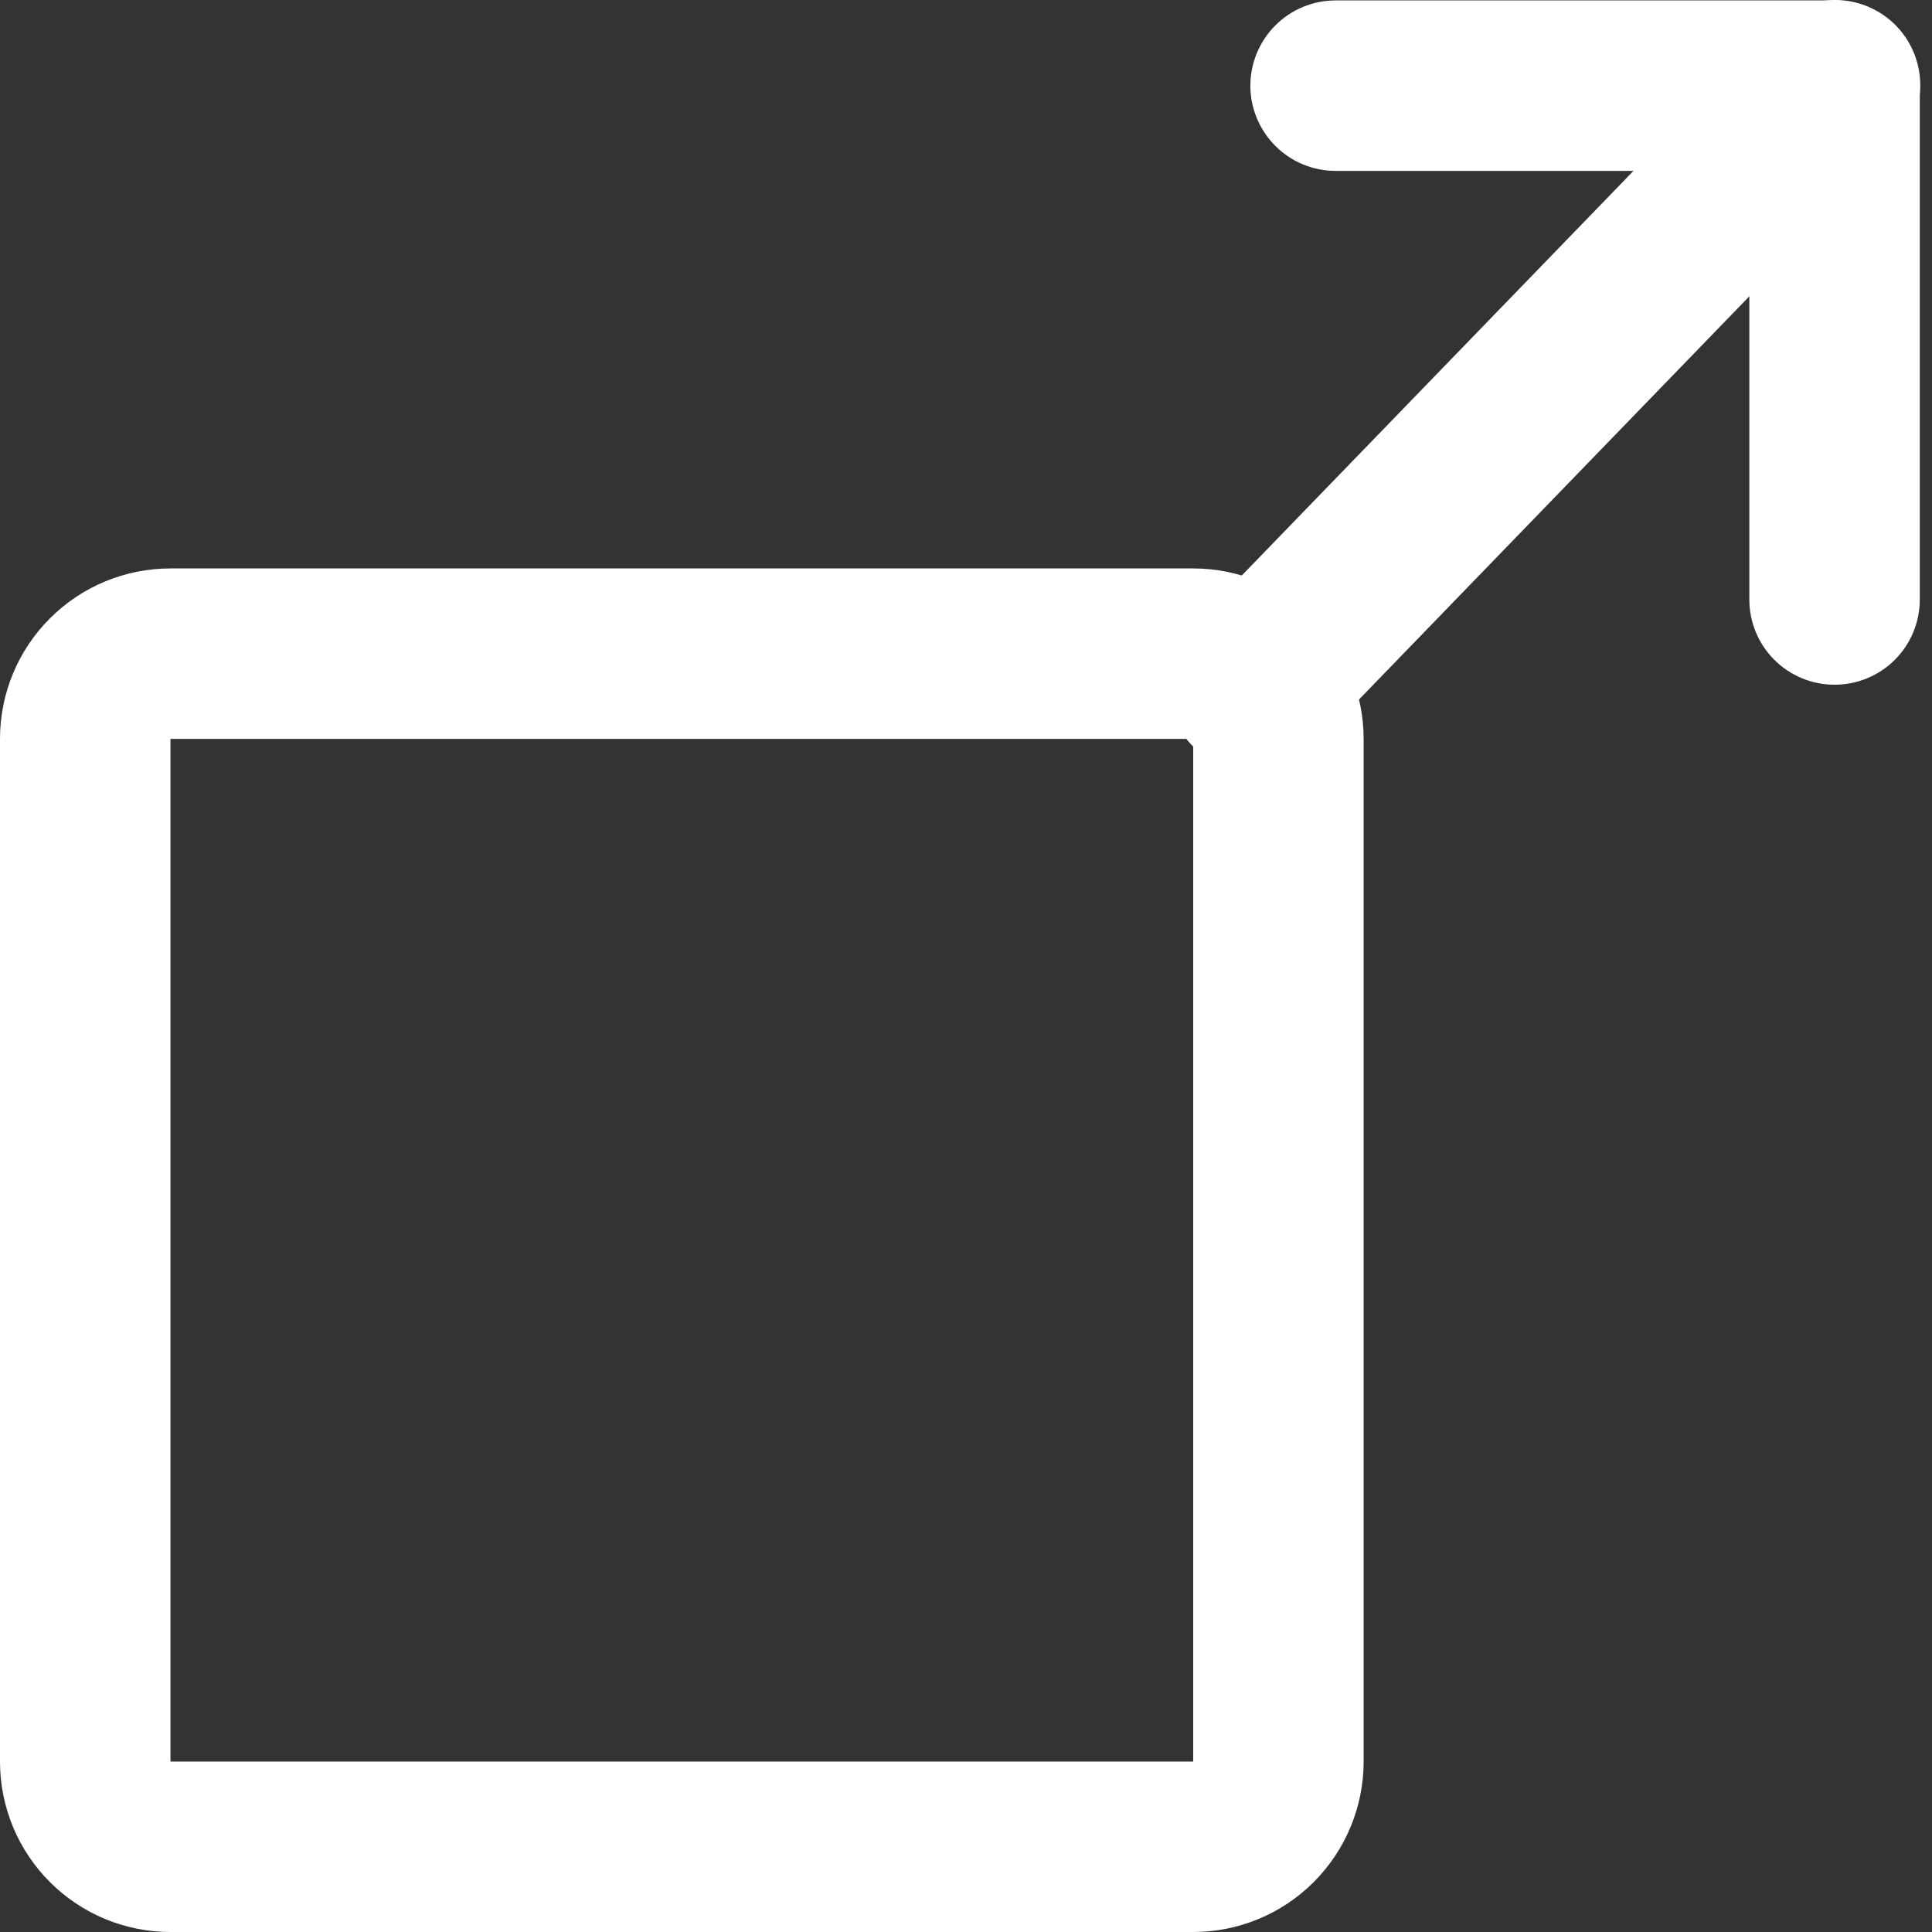
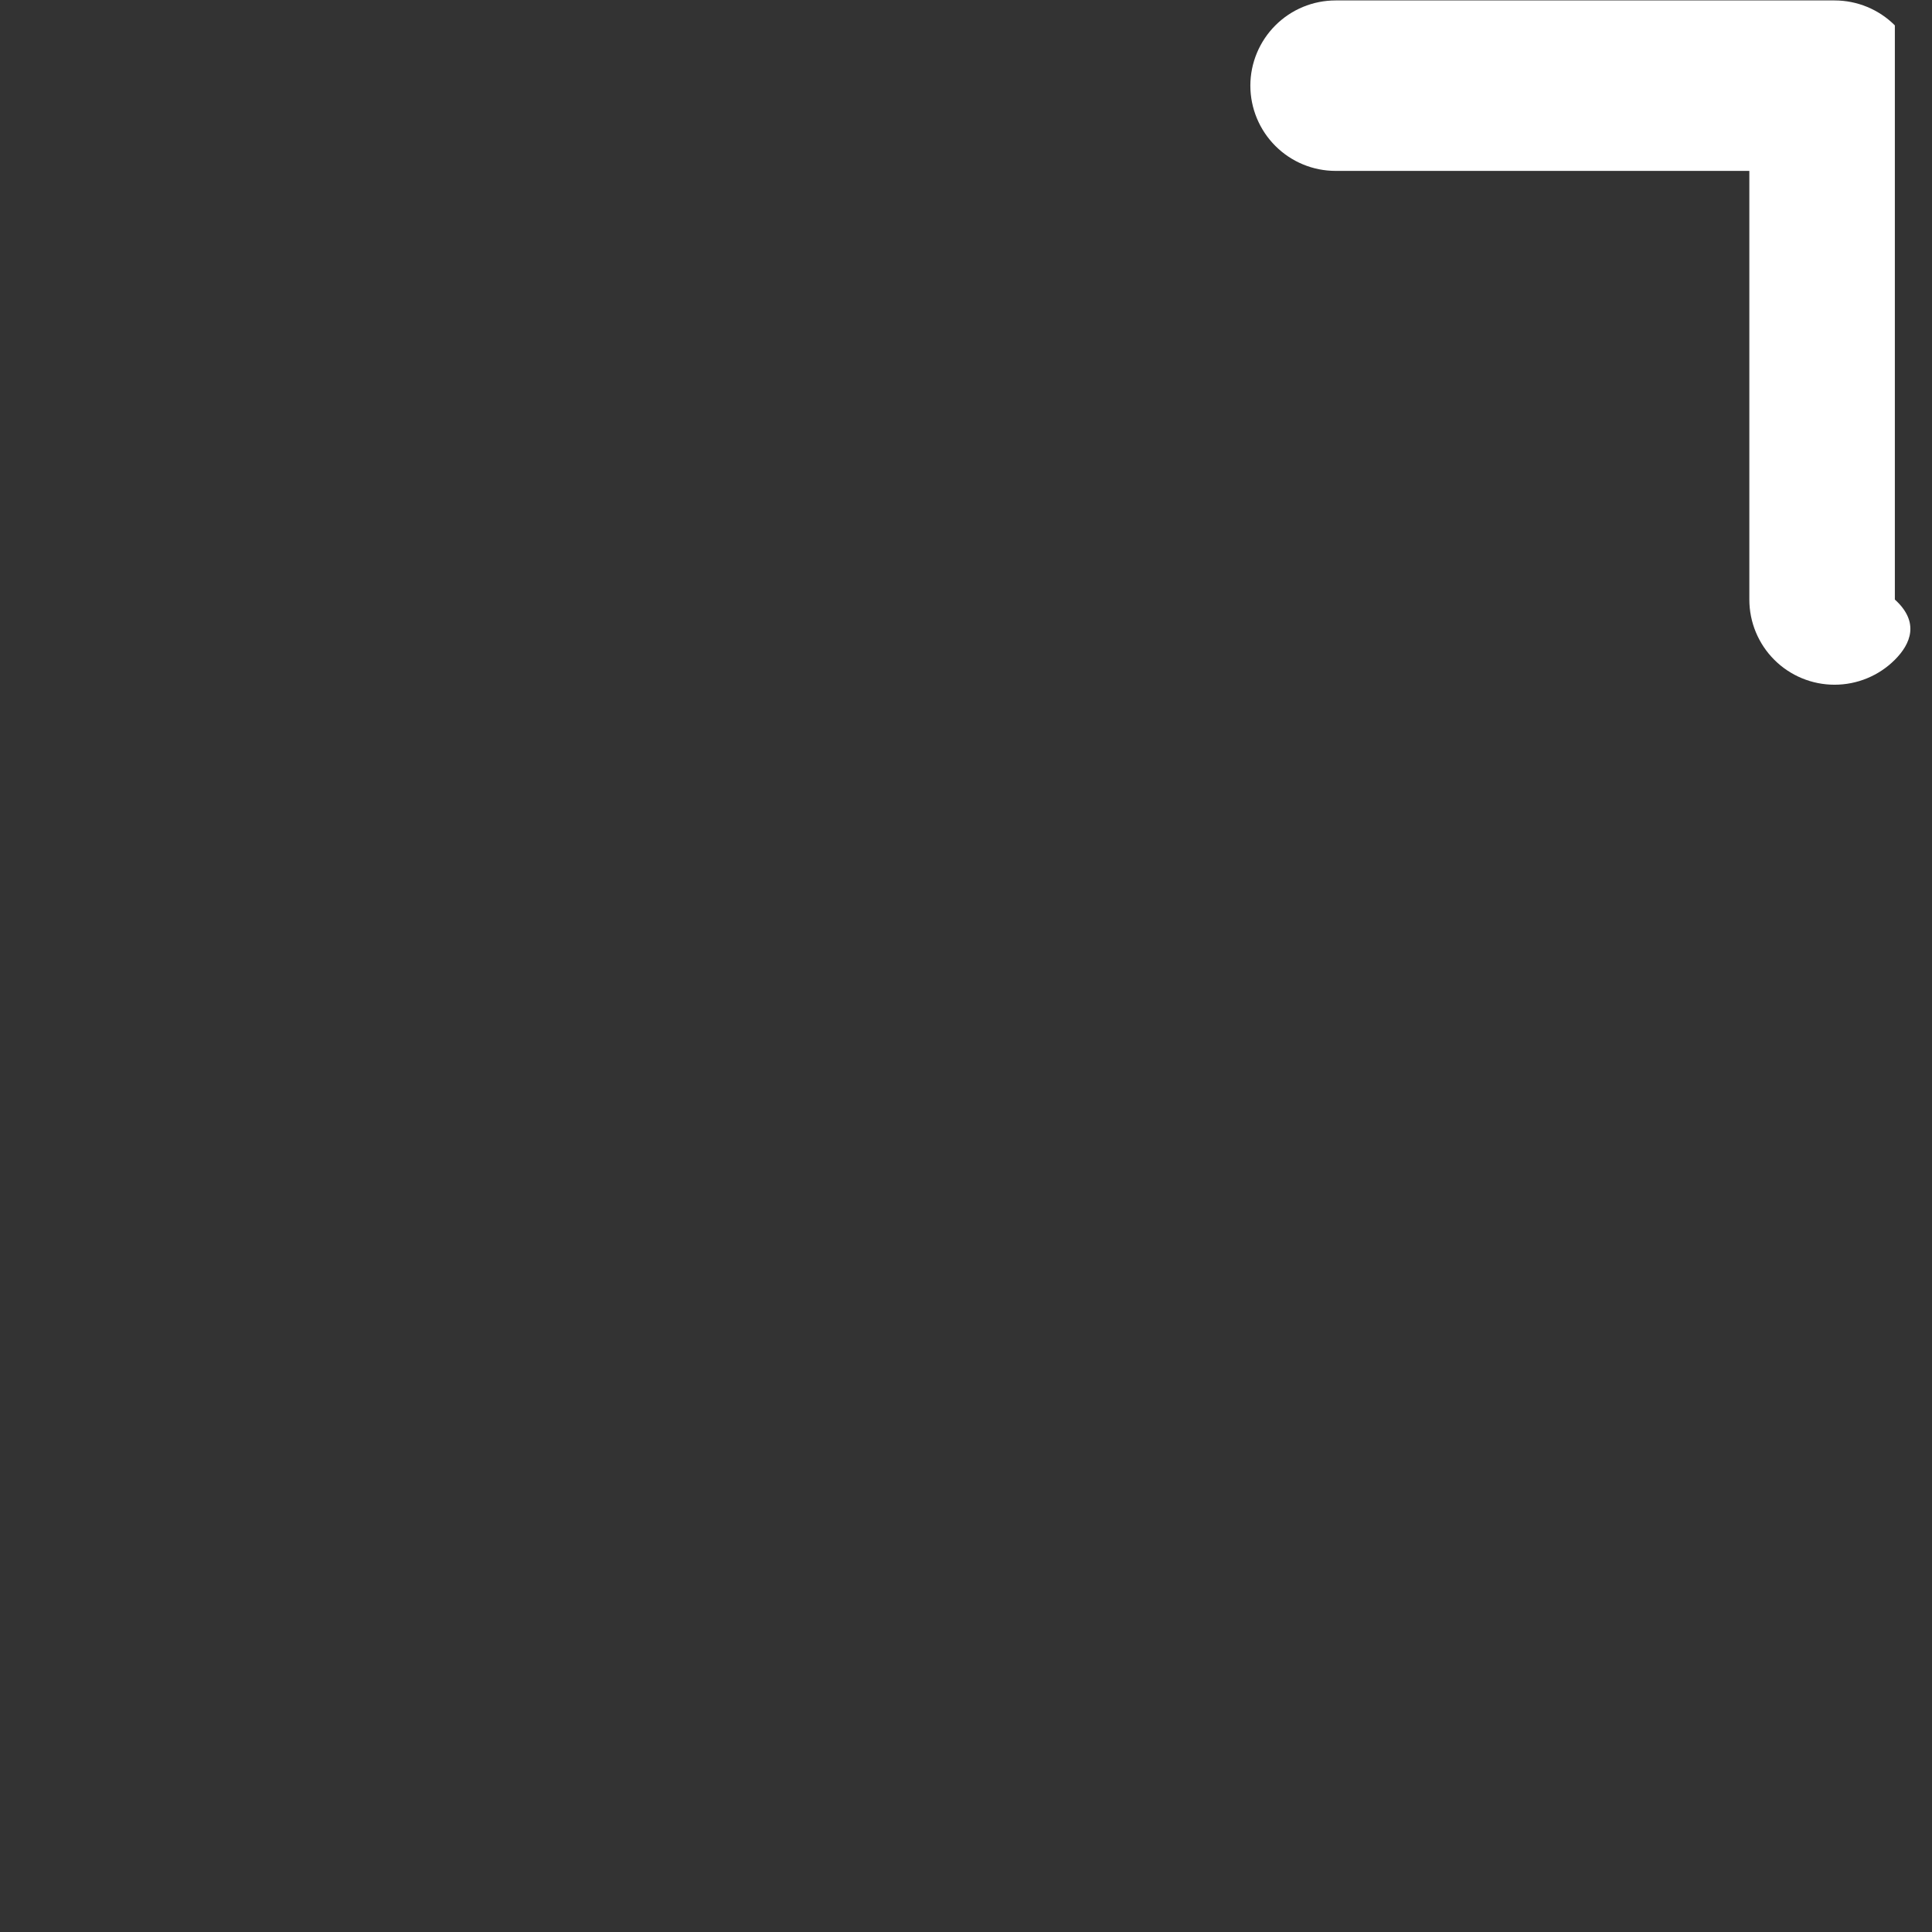
<svg xmlns="http://www.w3.org/2000/svg" width="22" height="22" viewBox="0 0 22 22" fill="none">
  <rect x="0" y="0" width="22" height="22" fill="#333333" stroke="none" />
-   <path d="M1.941 8.414V20.059H13.587V8.414H1.941ZM1.941 6.473H13.587C14.102 6.473 14.595 6.677 14.959 7.041C15.323 7.405 15.528 7.899 15.528 8.414V20.059C15.528 20.574 15.323 21.068 14.959 21.432C14.595 21.796 14.102 22 13.587 22H1.941C1.426 22 0.933 21.796 0.569 21.432C0.204 21.068 0 20.574 0 20.059V8.414C0 7.899 0.204 7.405 0.569 7.041C0.933 6.677 1.426 6.473 1.941 6.473Z" fill="white" />
-   <path d="M14.276 8.784C14.084 8.785 13.897 8.729 13.737 8.623C13.577 8.518 13.452 8.368 13.377 8.191C13.303 8.015 13.282 7.82 13.318 7.632C13.354 7.444 13.444 7.271 13.578 7.134L20.198 0.296C20.377 0.111 20.622 0.004 20.88 0C21.137 -0.004 21.386 0.094 21.571 0.273C21.756 0.452 21.862 0.697 21.866 0.955C21.871 1.212 21.773 1.461 21.593 1.646L14.973 8.484C14.883 8.578 14.775 8.653 14.655 8.705C14.535 8.756 14.406 8.783 14.276 8.784Z" fill="white" />
-   <path d="M20.89 7.797C20.633 7.797 20.386 7.695 20.204 7.513C20.022 7.331 19.92 7.084 19.92 6.827V1.946H15.209C14.951 1.946 14.705 1.844 14.523 1.662C14.341 1.48 14.238 1.233 14.238 0.975C14.238 0.718 14.341 0.471 14.523 0.289C14.705 0.107 14.951 0.005 15.209 0.005H20.89C21.148 0.005 21.395 0.107 21.577 0.289C21.759 0.471 21.861 0.718 21.861 0.975V6.827C21.861 7.084 21.759 7.331 21.577 7.513C21.395 7.695 21.148 7.797 20.89 7.797Z" fill="white" />
+   <path d="M20.89 7.797C20.633 7.797 20.386 7.695 20.204 7.513C20.022 7.331 19.92 7.084 19.92 6.827V1.946H15.209C14.951 1.946 14.705 1.844 14.523 1.662C14.341 1.48 14.238 1.233 14.238 0.975C14.238 0.718 14.341 0.471 14.523 0.289C14.705 0.107 14.951 0.005 15.209 0.005H20.89C21.148 0.005 21.395 0.107 21.577 0.289V6.827C21.861 7.084 21.759 7.331 21.577 7.513C21.395 7.695 21.148 7.797 20.89 7.797Z" fill="white" />
</svg>